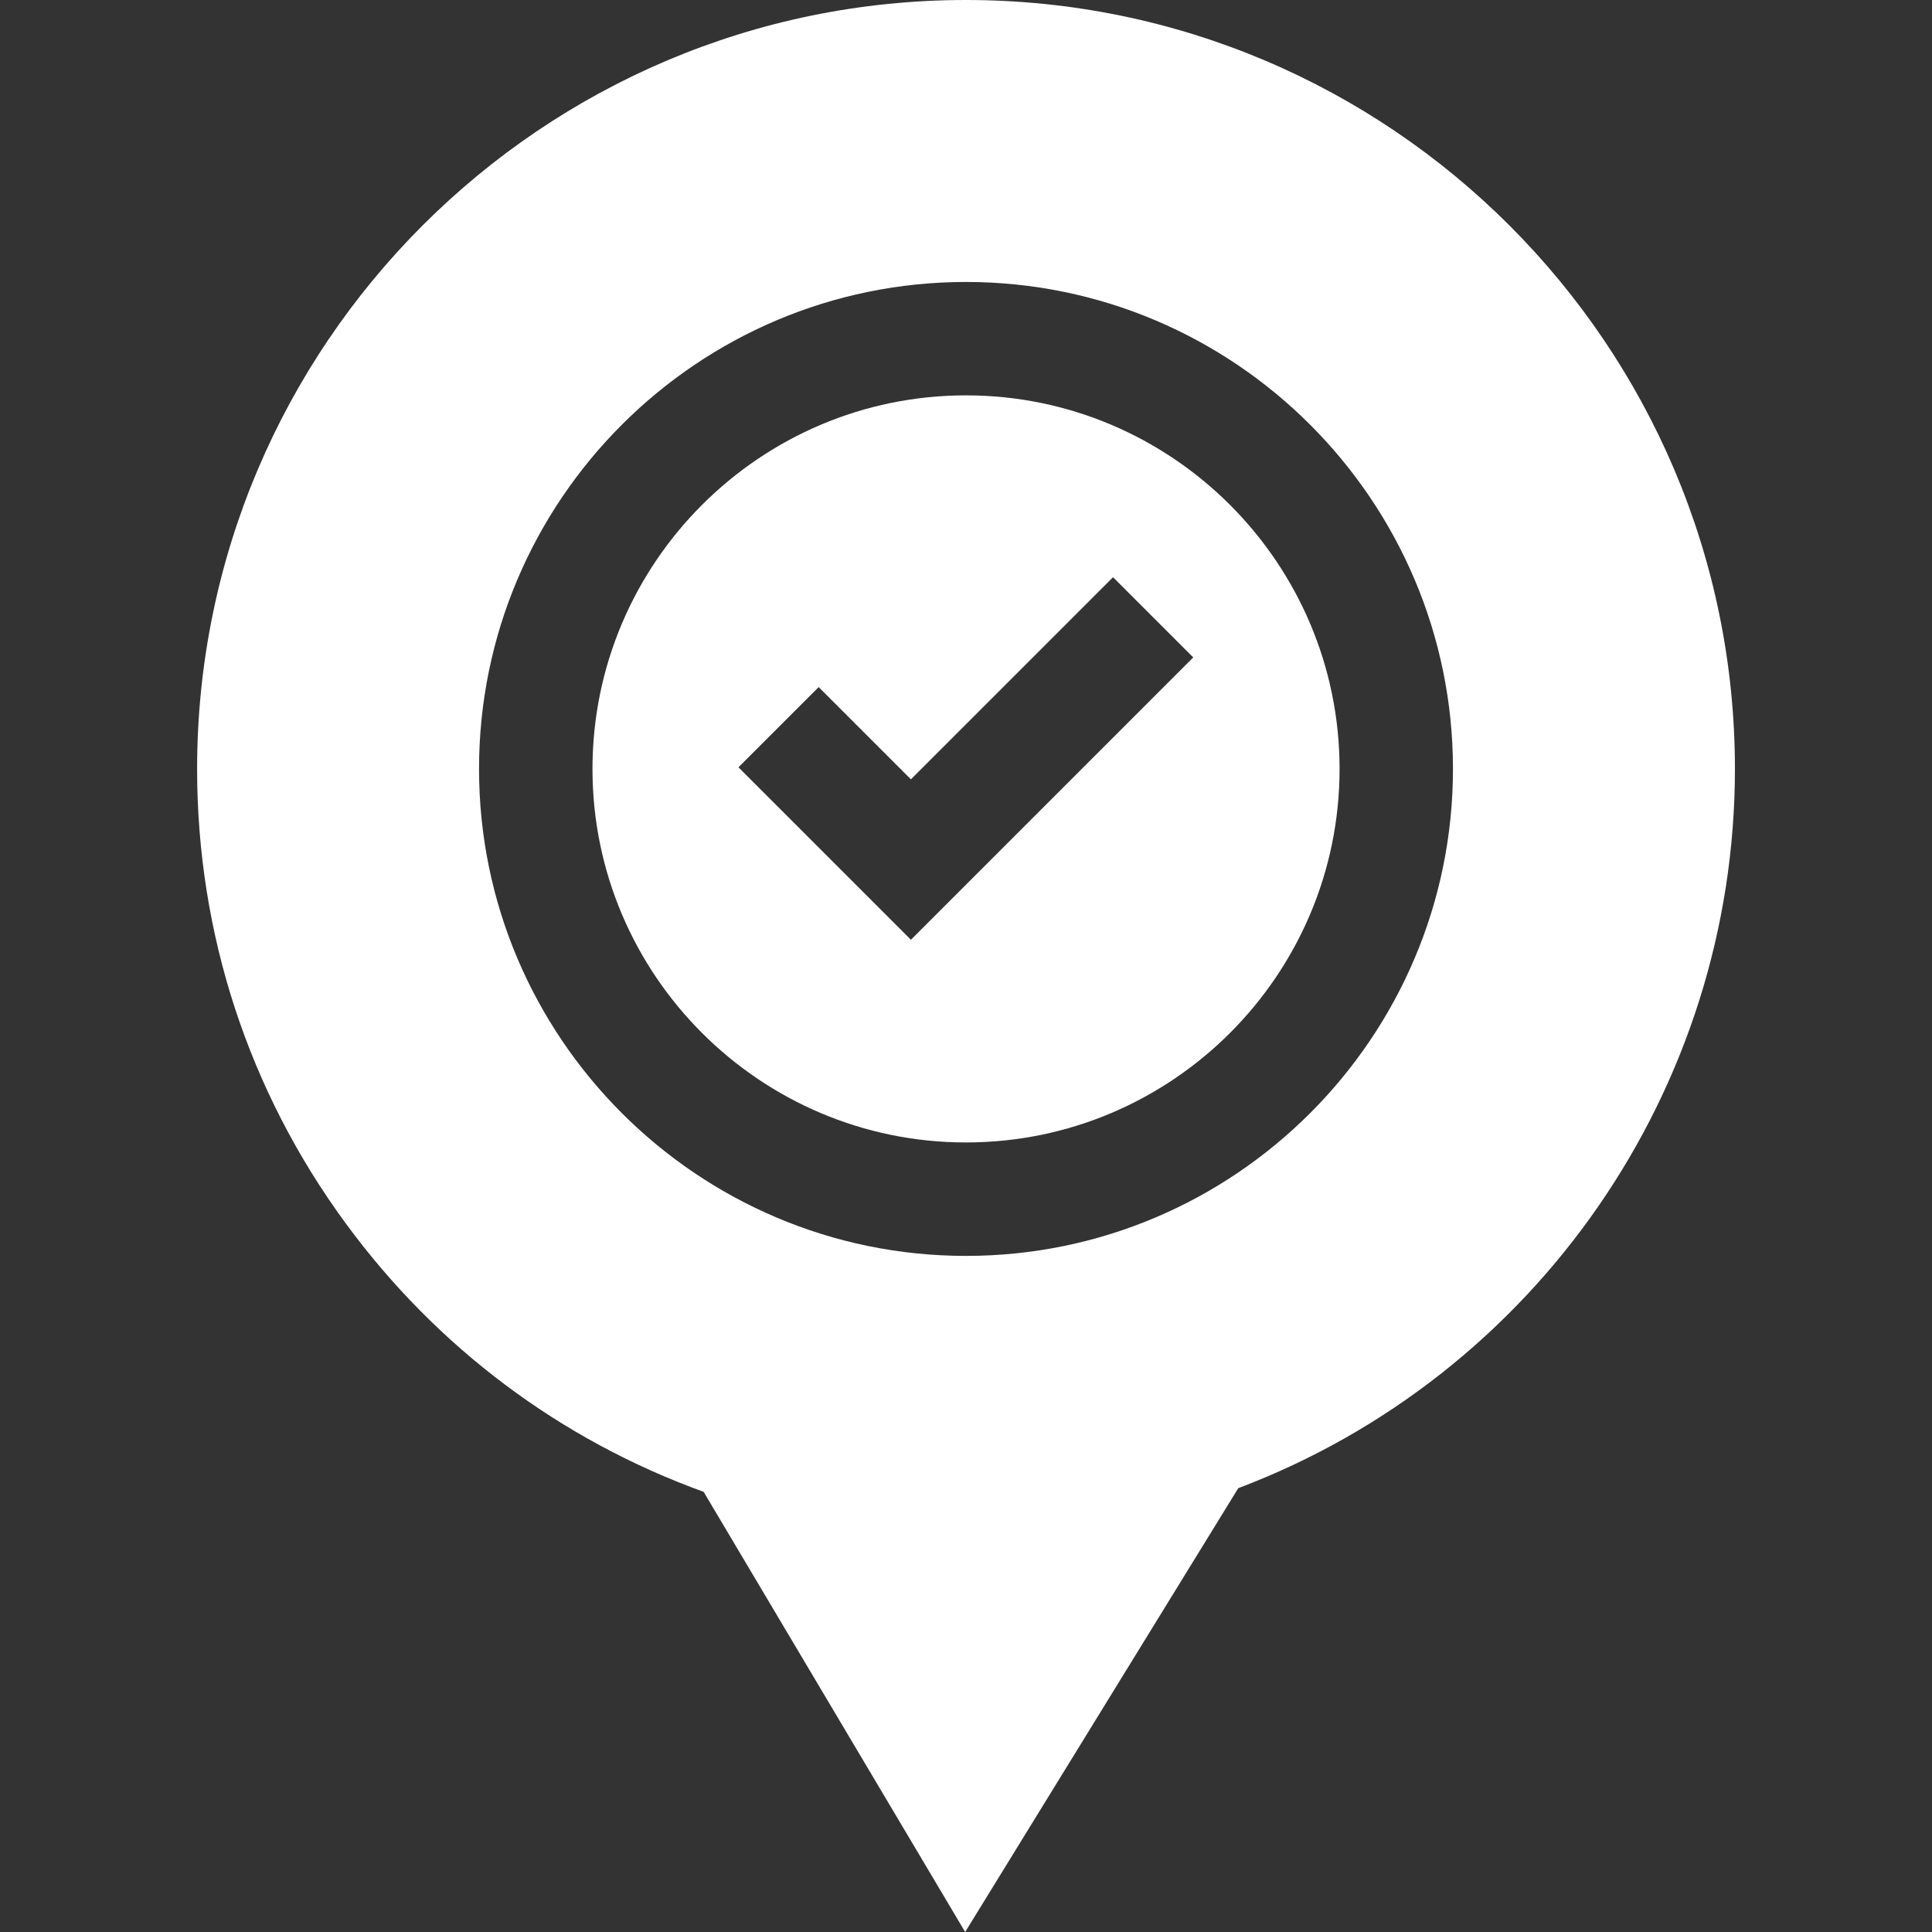
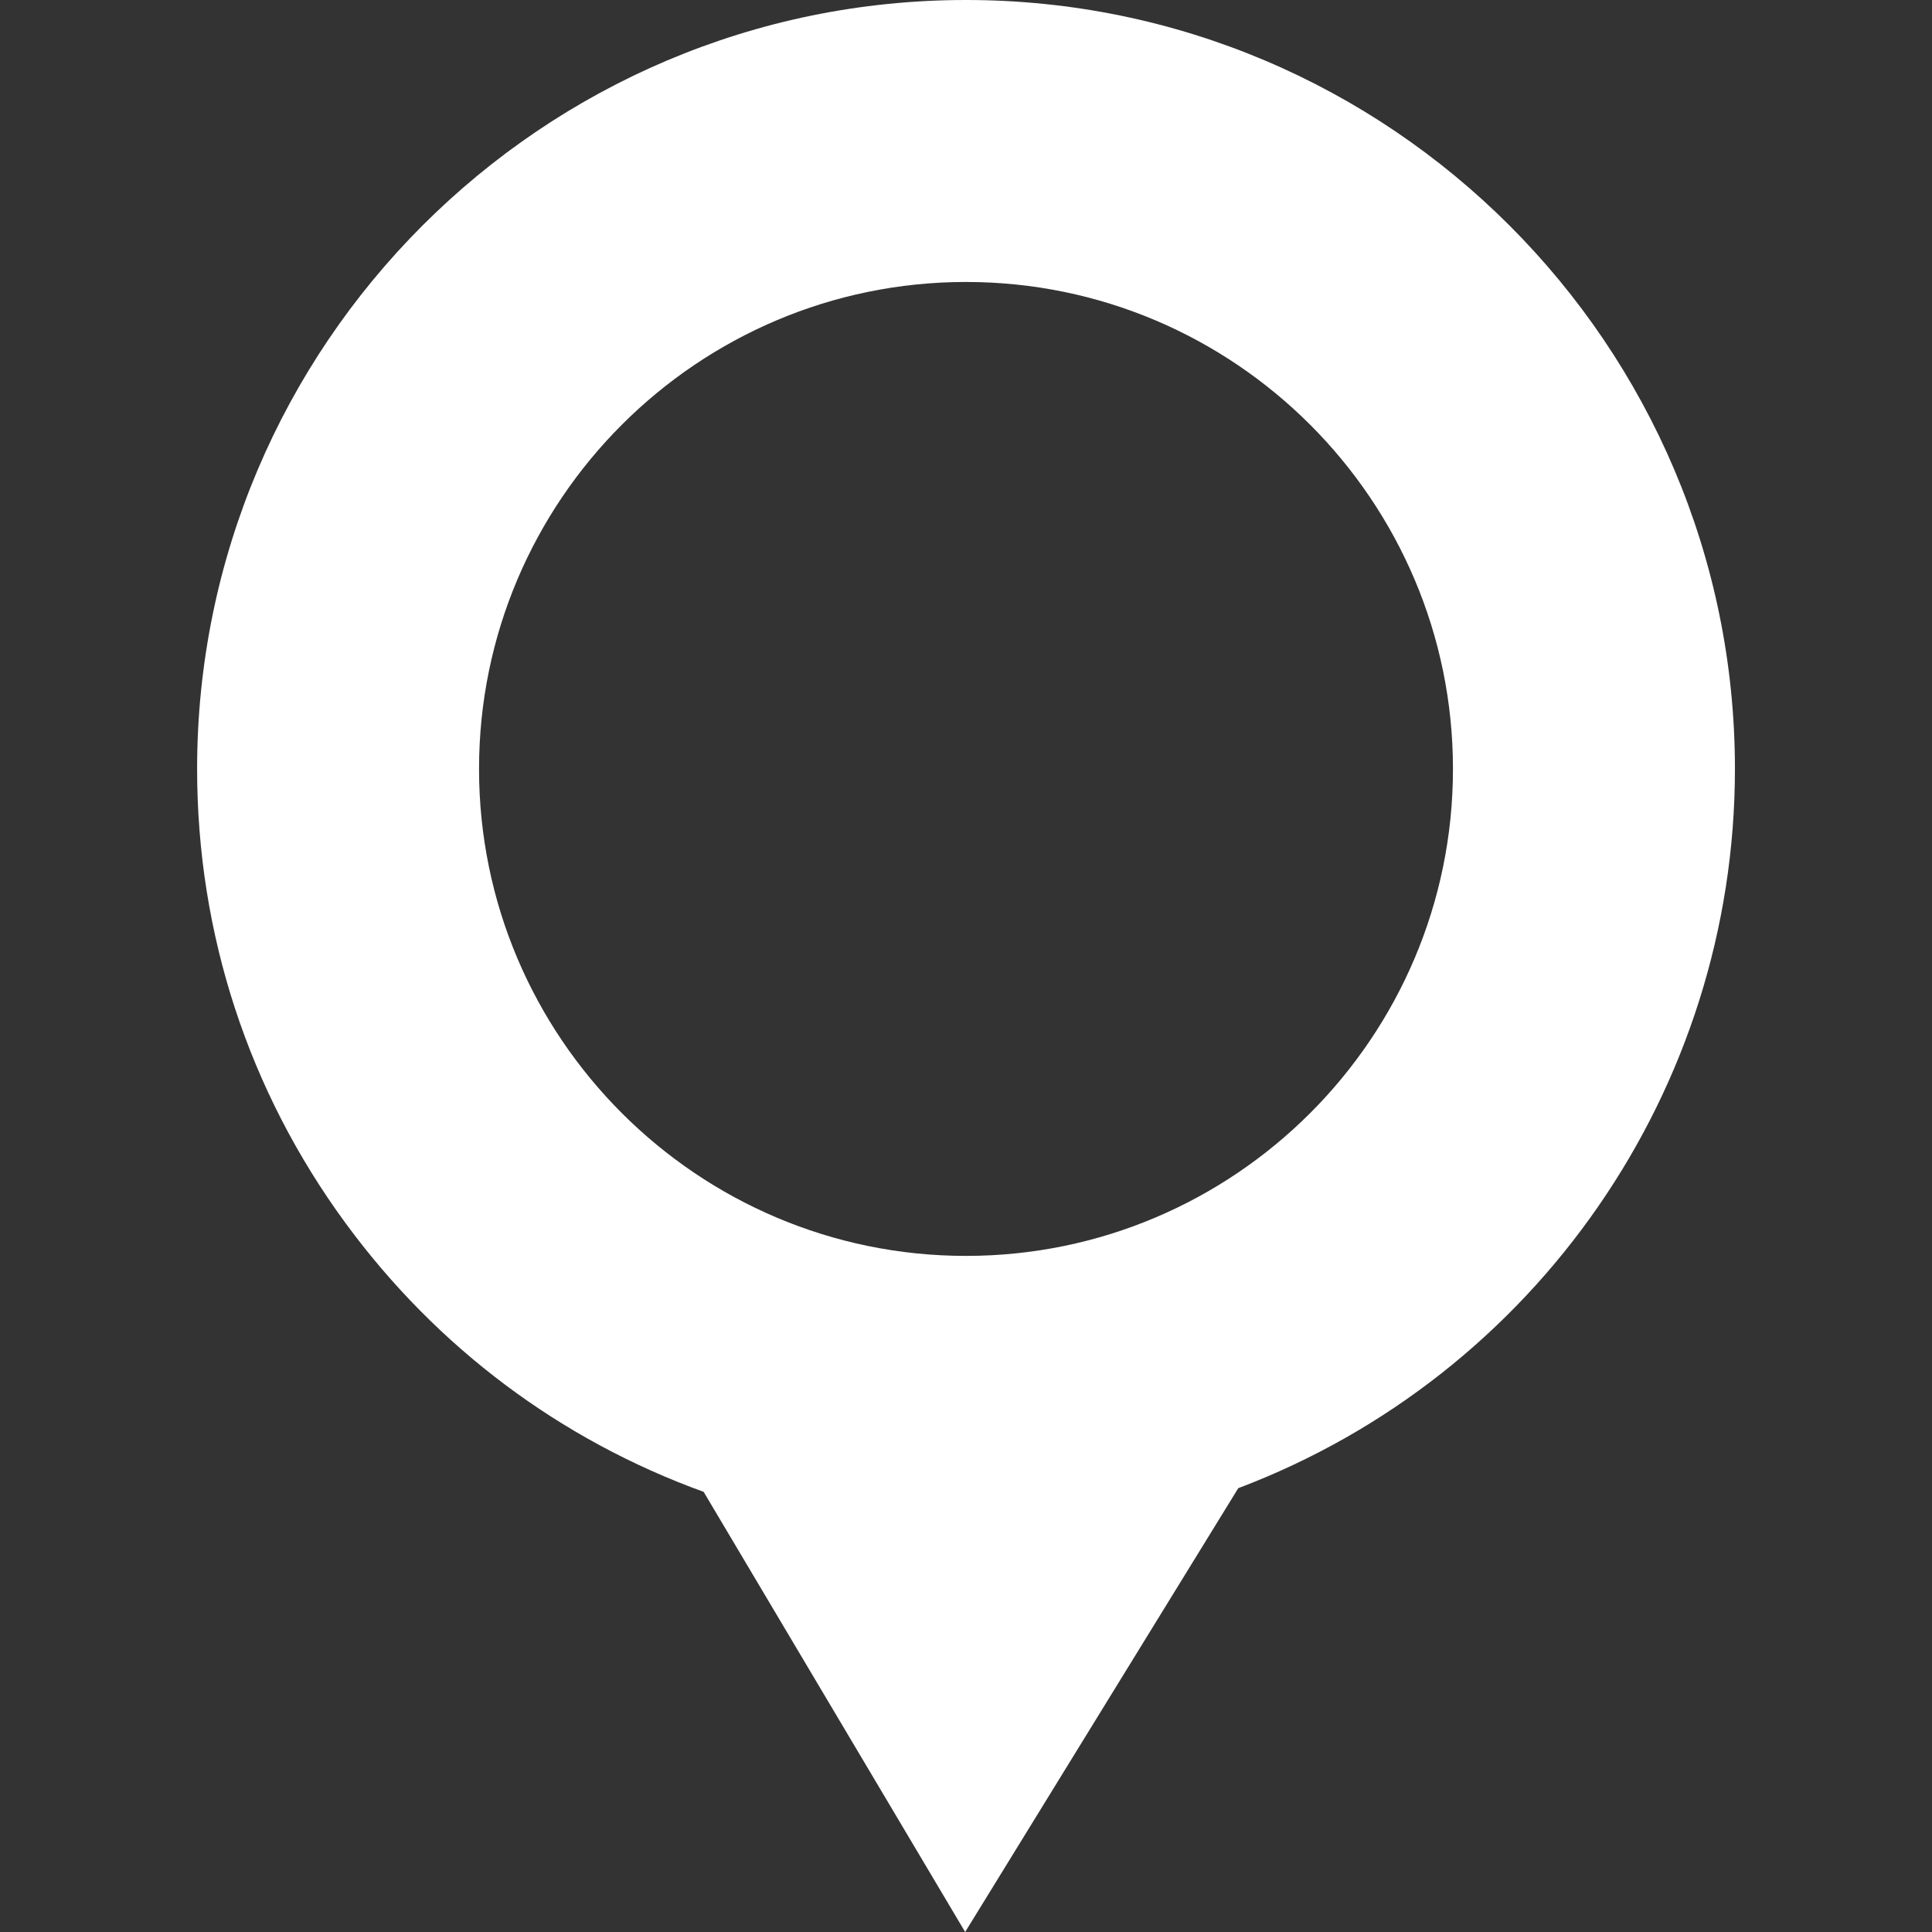
<svg xmlns="http://www.w3.org/2000/svg" width="39" height="39" viewBox="0 0 39 39" fill="none">
  <rect x="0" y="0" width="39" height="39" fill="#333333" stroke="none" />
  <path d="M19.5 0C10.941 0 3.979 6.963 3.979 15.522C3.979 18.849 5.016 22.022 6.98 24.697C8.817 27.2 11.308 29.066 14.204 30.115L19.483 39L24.996 30.041C31.01 27.765 35.022 21.983 35.022 15.522C35.022 6.963 28.059 0 19.5 0ZM19.5 25.352C14.08 25.352 9.67 20.942 9.67 15.522C9.67 10.101 14.08 5.692 19.5 5.692C24.92 5.692 29.33 10.101 29.33 15.522C29.33 20.942 24.92 25.352 19.5 25.352Z" fill="white" />
-   <path d="M19.5 7.981C15.342 7.981 11.96 11.364 11.96 15.522C11.96 19.68 15.342 23.062 19.5 23.062C23.658 23.062 27.041 19.68 27.041 15.522C27.041 11.364 23.658 7.981 19.5 7.981ZM18.388 18.97L14.907 15.489L16.526 13.87L18.388 15.732L22.468 11.652L24.087 13.271L18.388 18.97Z" fill="white" />
</svg>